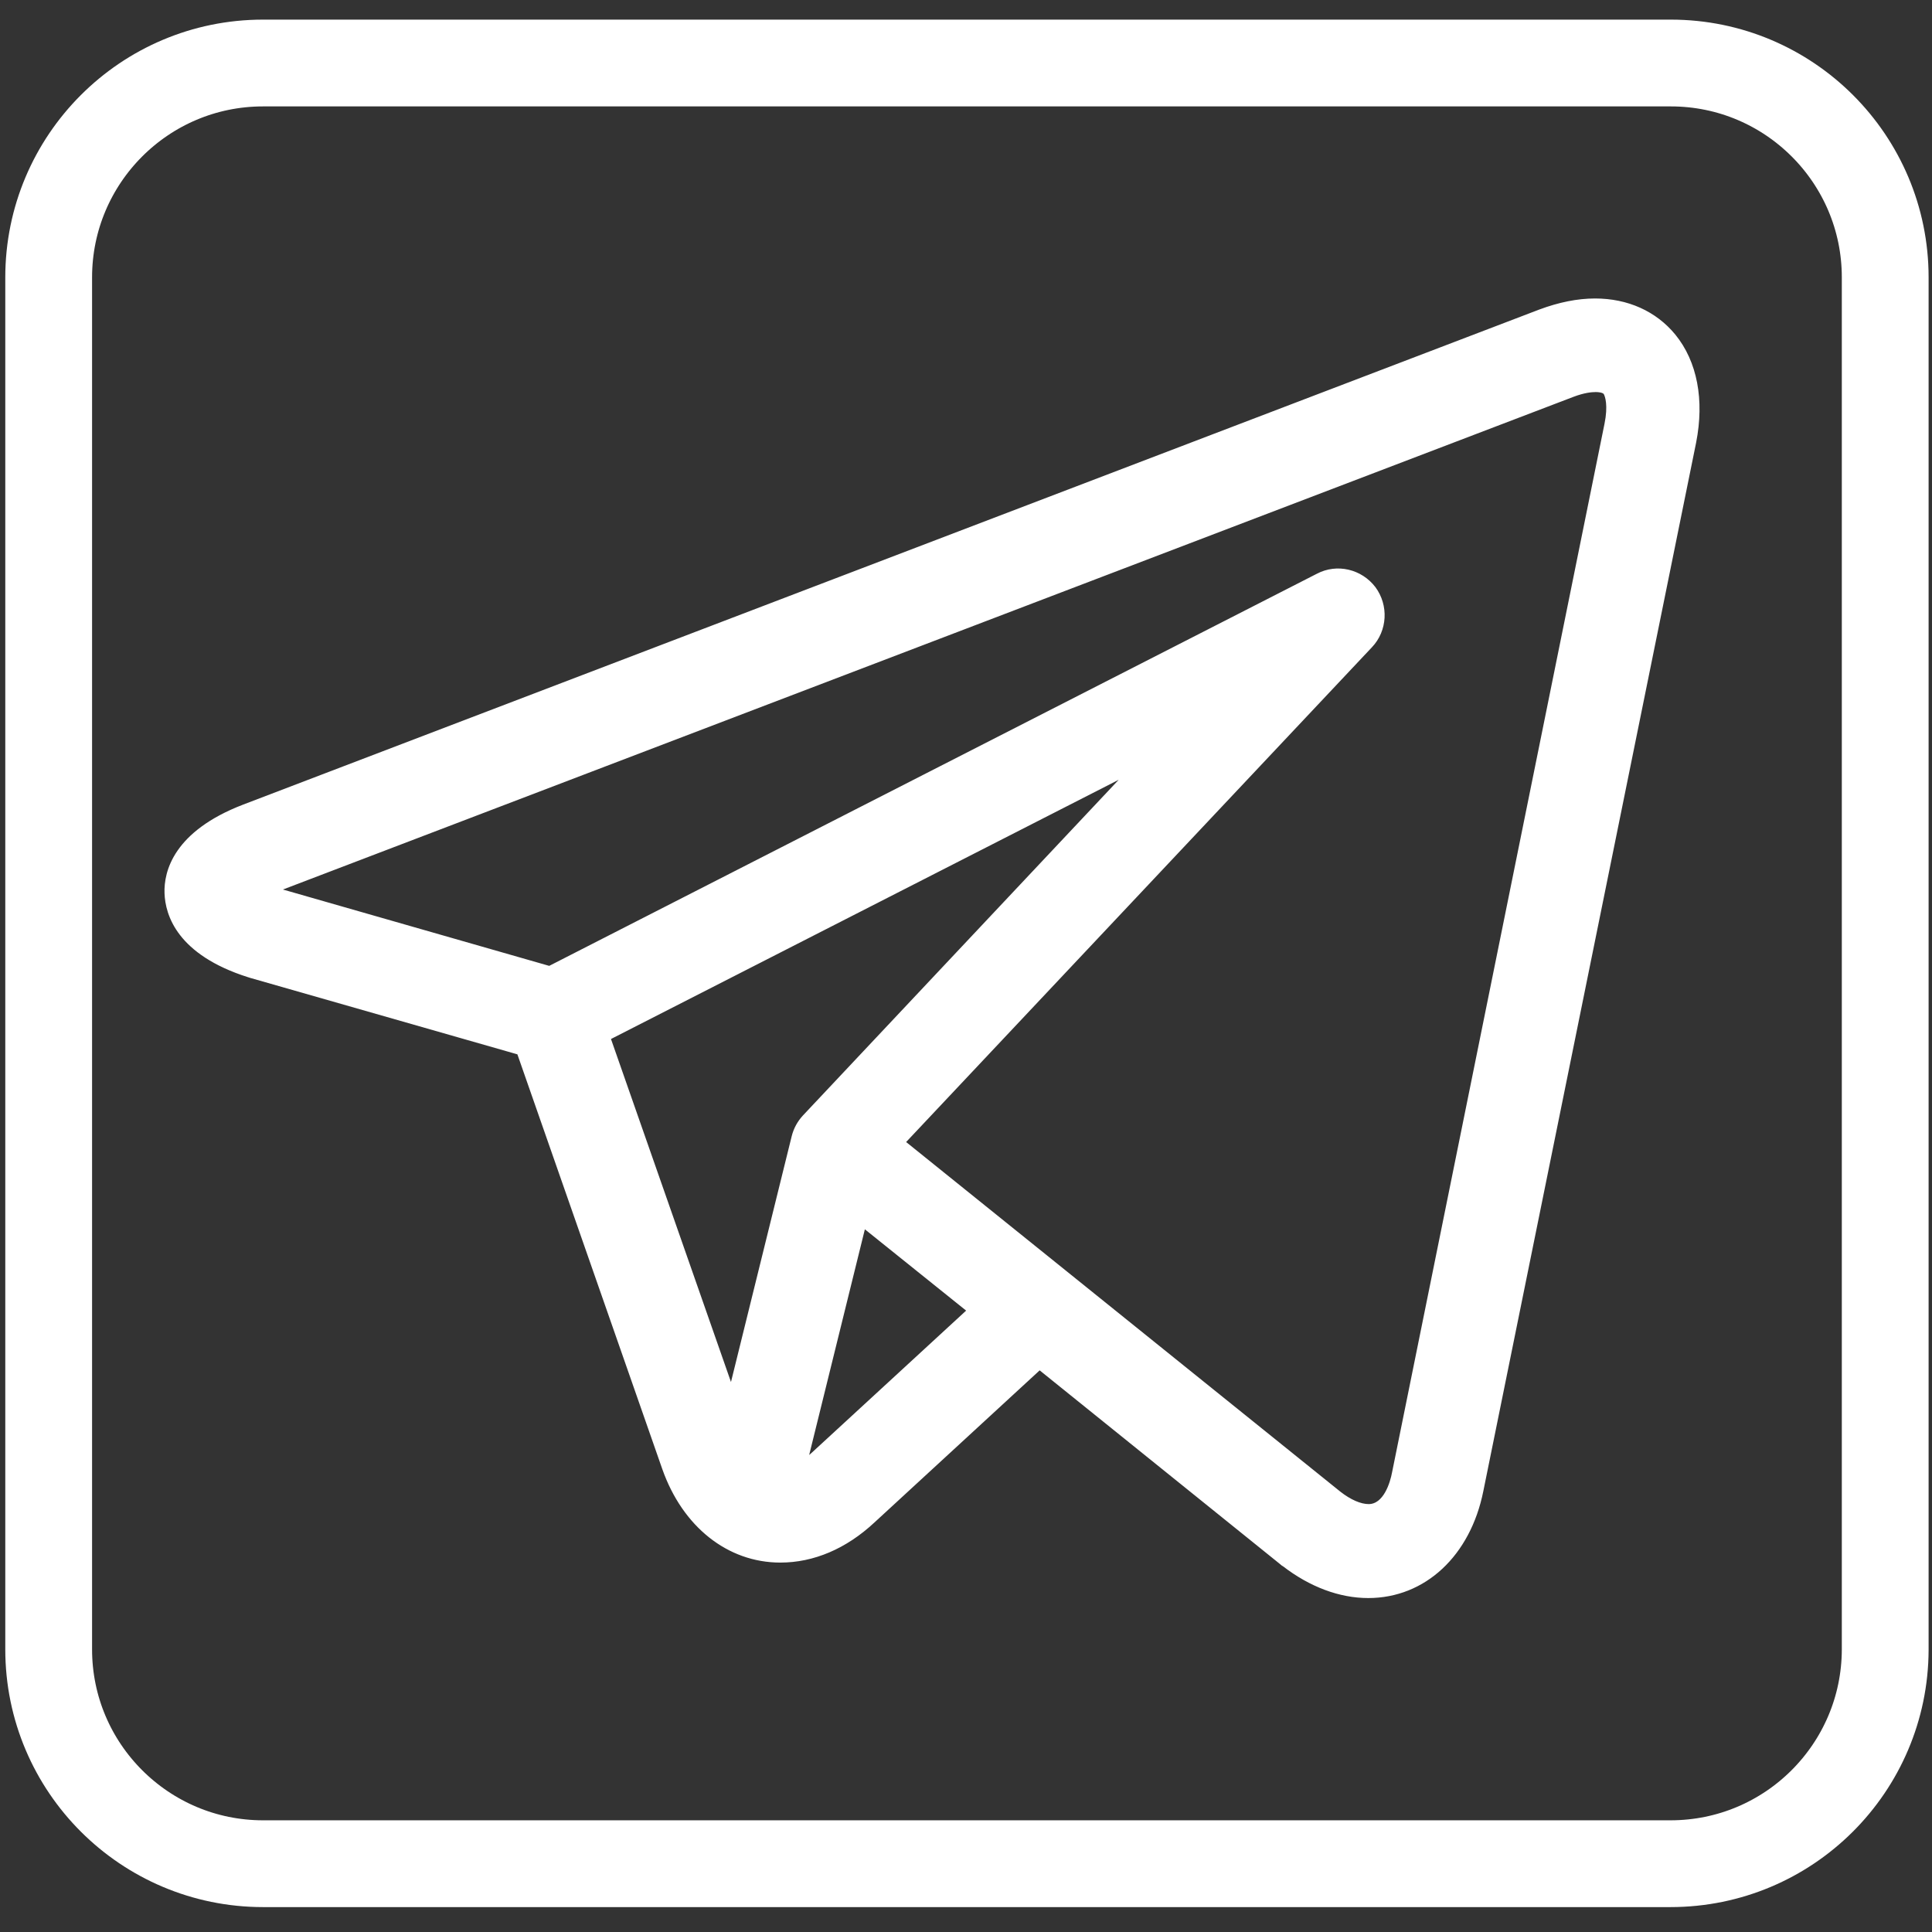
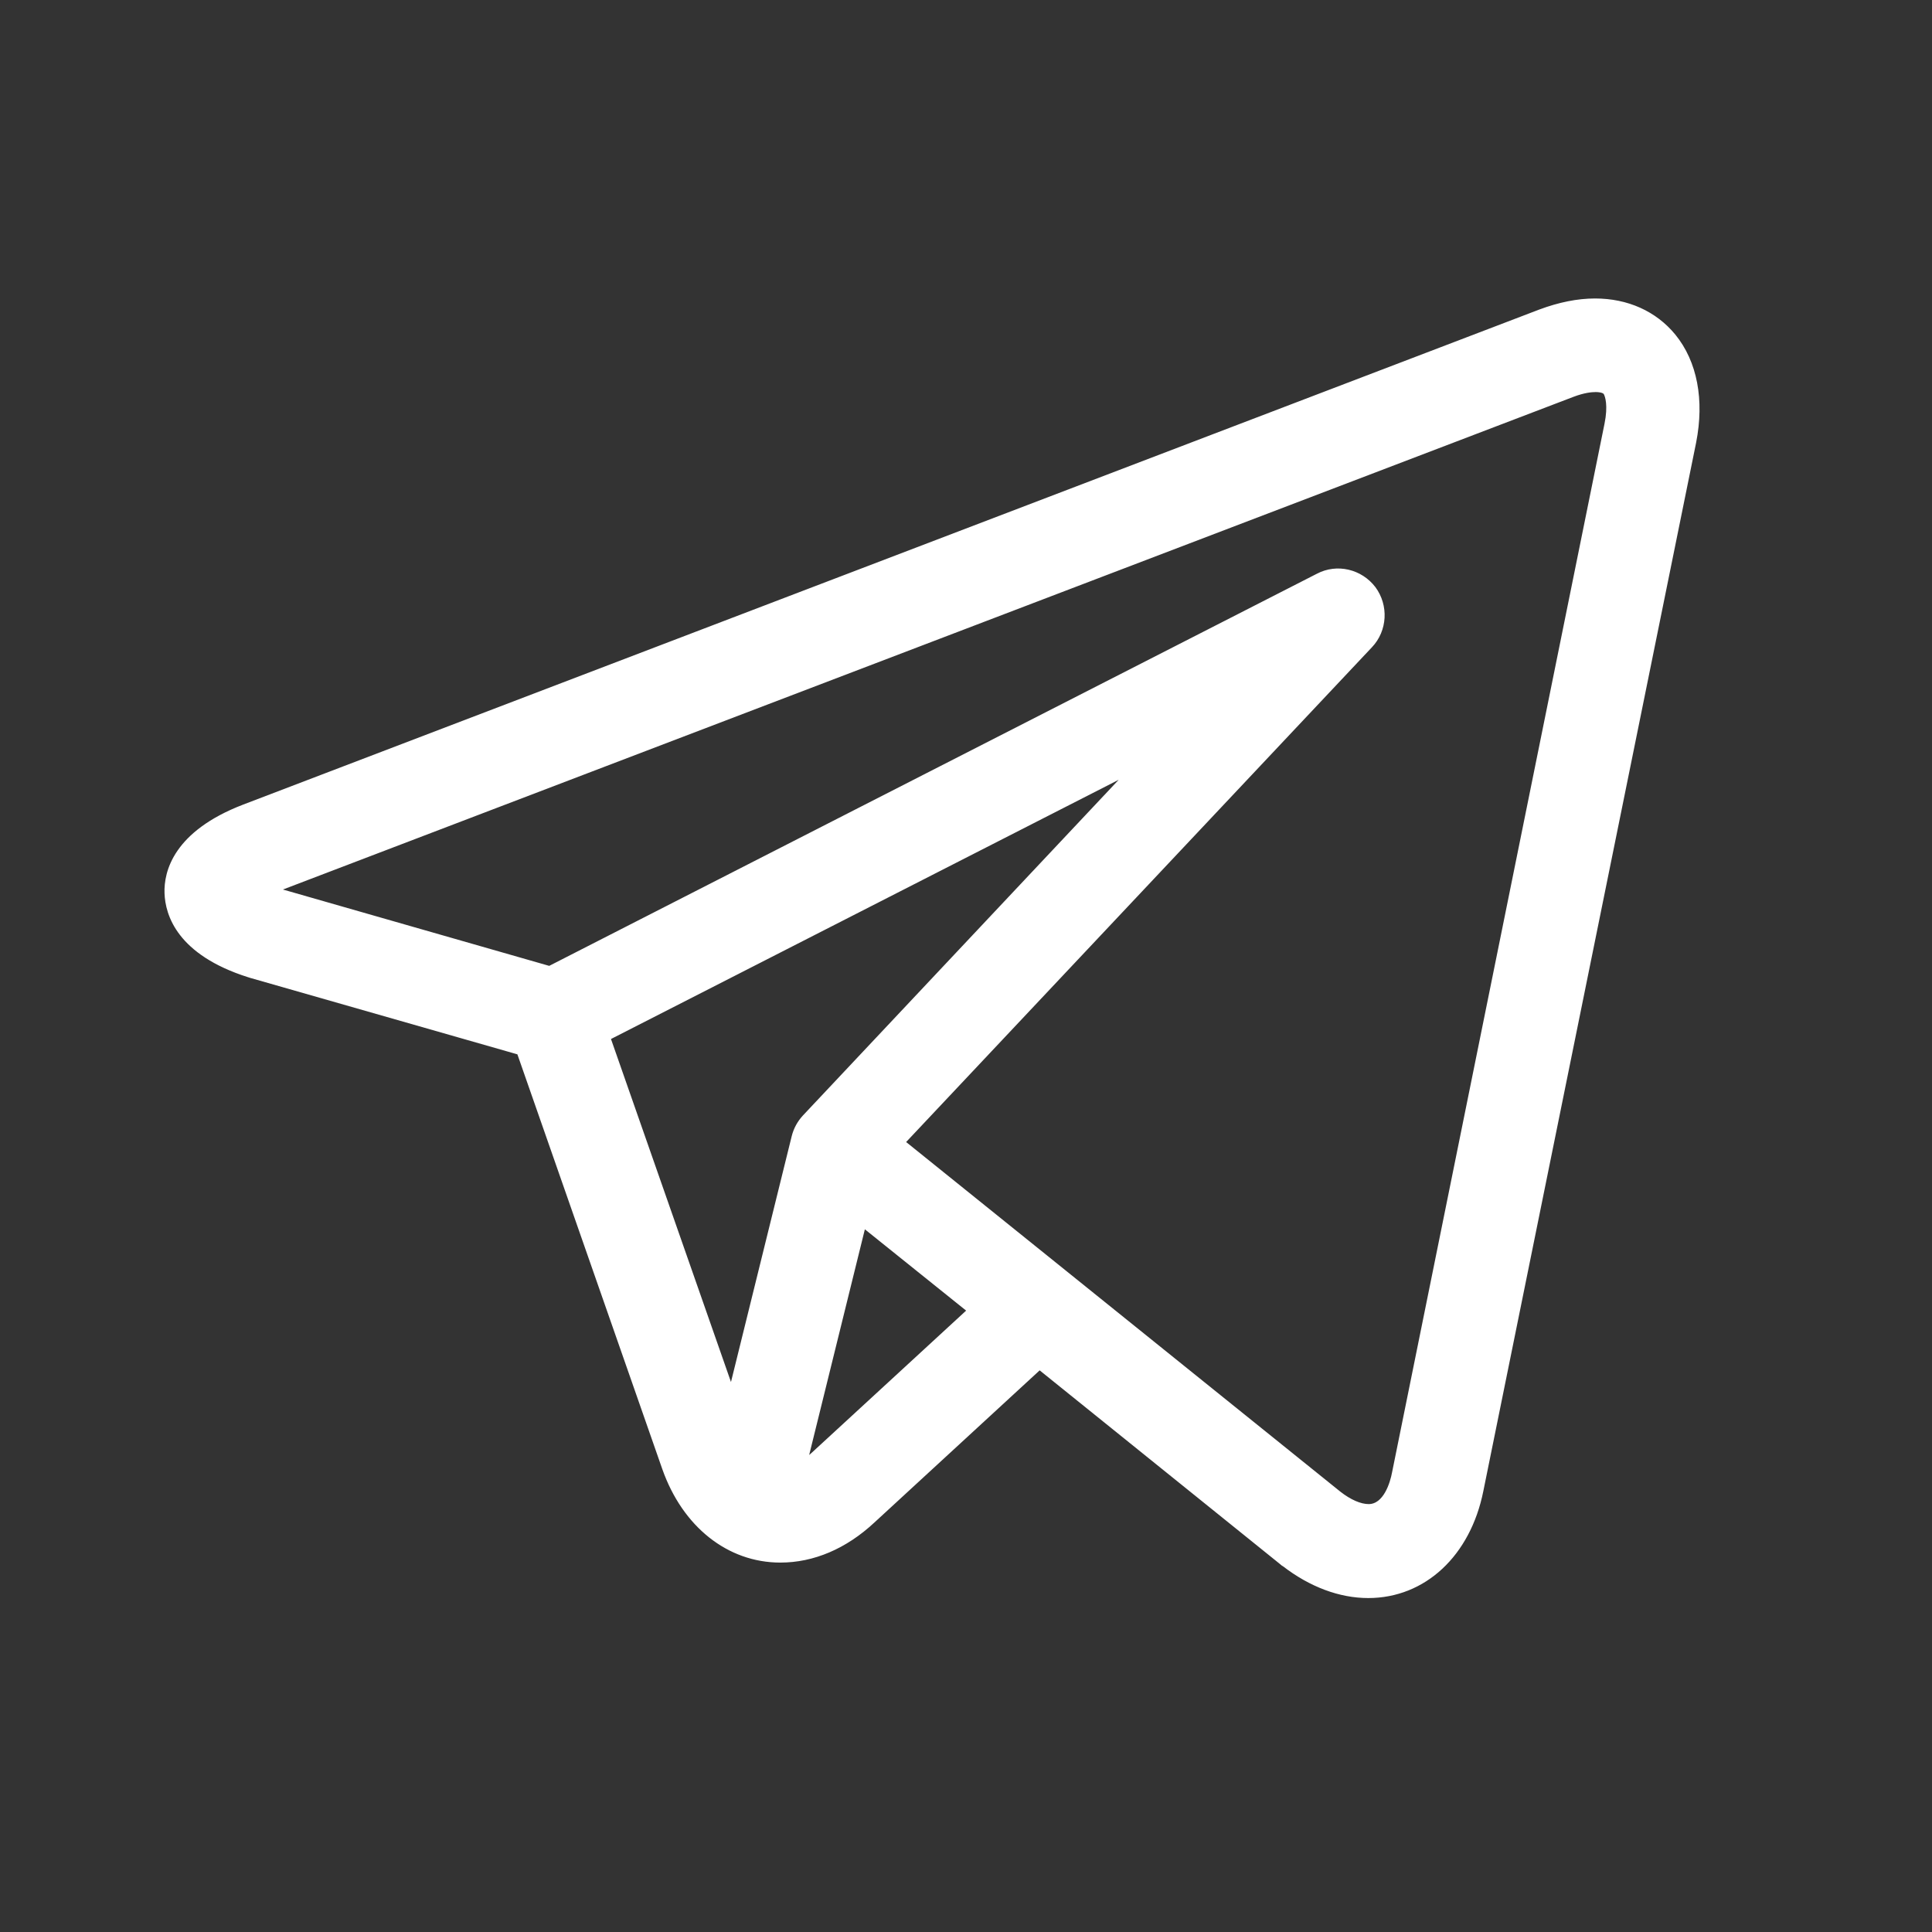
<svg xmlns="http://www.w3.org/2000/svg" version="1.1" id="Слой_1" x="0px" y="0px" viewBox="0 0 512 512" style="enable-background:new 0 0 512 512;" xml:space="preserve">
  <rect x="0" y="0" width="512" height="512" fill="#333333" stroke="none" />
  <style type="text/css">
	.st0{fill:#FFFFFF;stroke:#FFFFFF;stroke-miterlimit:10;}
	.st1{fill:none;stroke:#FFFFFF;stroke-width:23;stroke-miterlimit:10;}
</style>
  <path class="st0" d="M443.6,89c-5-6.1-12.4-9.4-20.9-9.4c-4.6,0-9.5,1-14.6,2.9L64.6,213.7c-18.2,7-20.7,17.4-20.5,23  c0.2,5.6,3.2,15.9,21.8,21.8c0.1,0,0.2,0.1,0.3,0.1l71.3,20.4L176,389.2c5.3,15,17,24.4,30.8,24.4c8.7,0,17.2-3.6,24.6-10.5  l44.1-40.6l63.9,51.5c0,0,0,0,0,0l0.6,0.5c0.1,0,0.1,0.1,0.2,0.1c7.1,5.5,14.9,8.4,22.4,8.4h0c14.8,0,26.6-11,30-27.9L449,117.2  C451.2,106,449.3,96,443.6,89z M161.3,275.1l137.5-70.2l-85.6,91c-1.4,1.5-2.4,3.3-2.9,5.3L193.8,368L161.3,275.1z M215.3,385.5  c-0.6,0.5-1.1,1-1.7,1.4l15.3-62l27.9,22.4L215.3,385.5z M425.7,112.4l-56.3,277.9c-0.5,2.7-2.3,8.8-6.7,8.8c-2.2,0-5-1.2-7.8-3.4  l-72.4-58.3c0,0,0,0,0,0l-43.1-34.7l123.8-131.5c4-4.2,4.3-10.7,0.9-15.3c-3.5-4.6-9.8-6.1-14.9-3.4l-203.6,104l-72.2-20.7  l343.4-131.1c2.9-1.1,4.9-1.3,6.1-1.3c0.7,0,2,0.1,2.5,0.7C425.9,104.9,426.7,107.5,425.7,112.4z" />
-   <path class="st1" d="M442.7,493.9H69.7c-31.3,0-56.8-25.4-56.8-56.8V73.5c0-31.3,25.4-56.8,56.8-56.8h373.1  c31.3,0,56.8,25.4,56.8,56.8v363.7C499.5,468.5,474.1,493.9,442.7,493.9z" />
</svg>